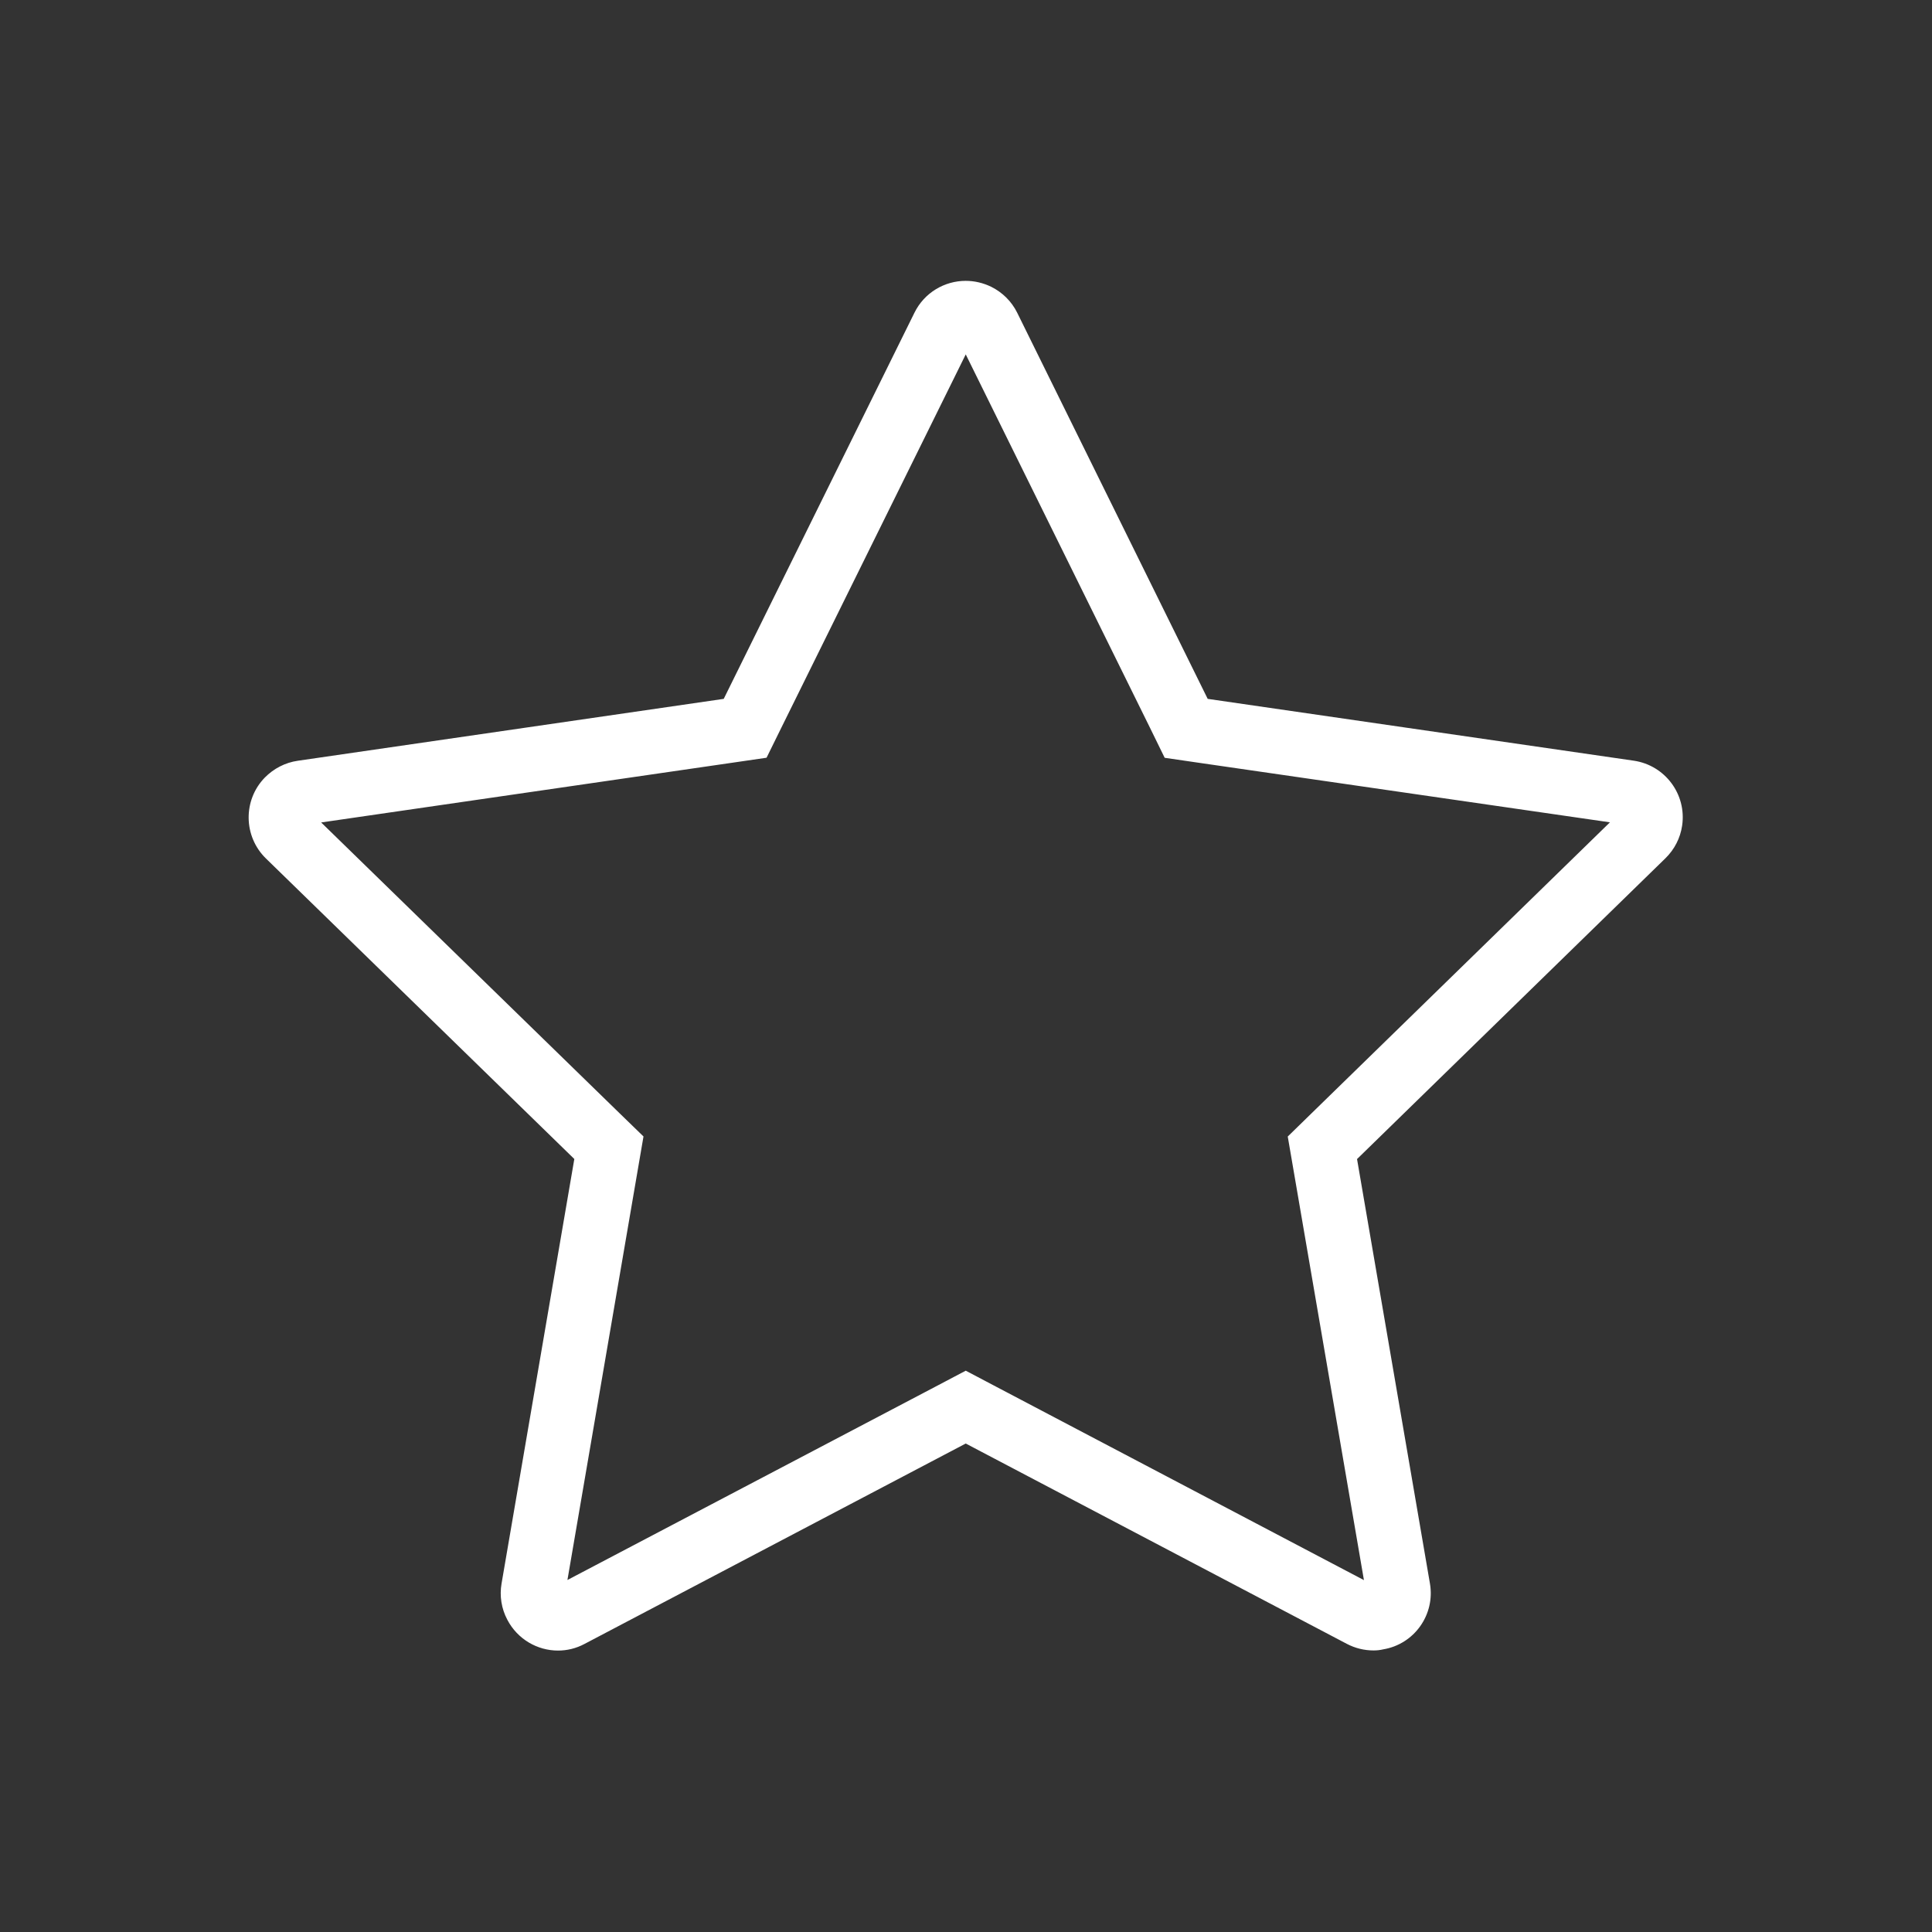
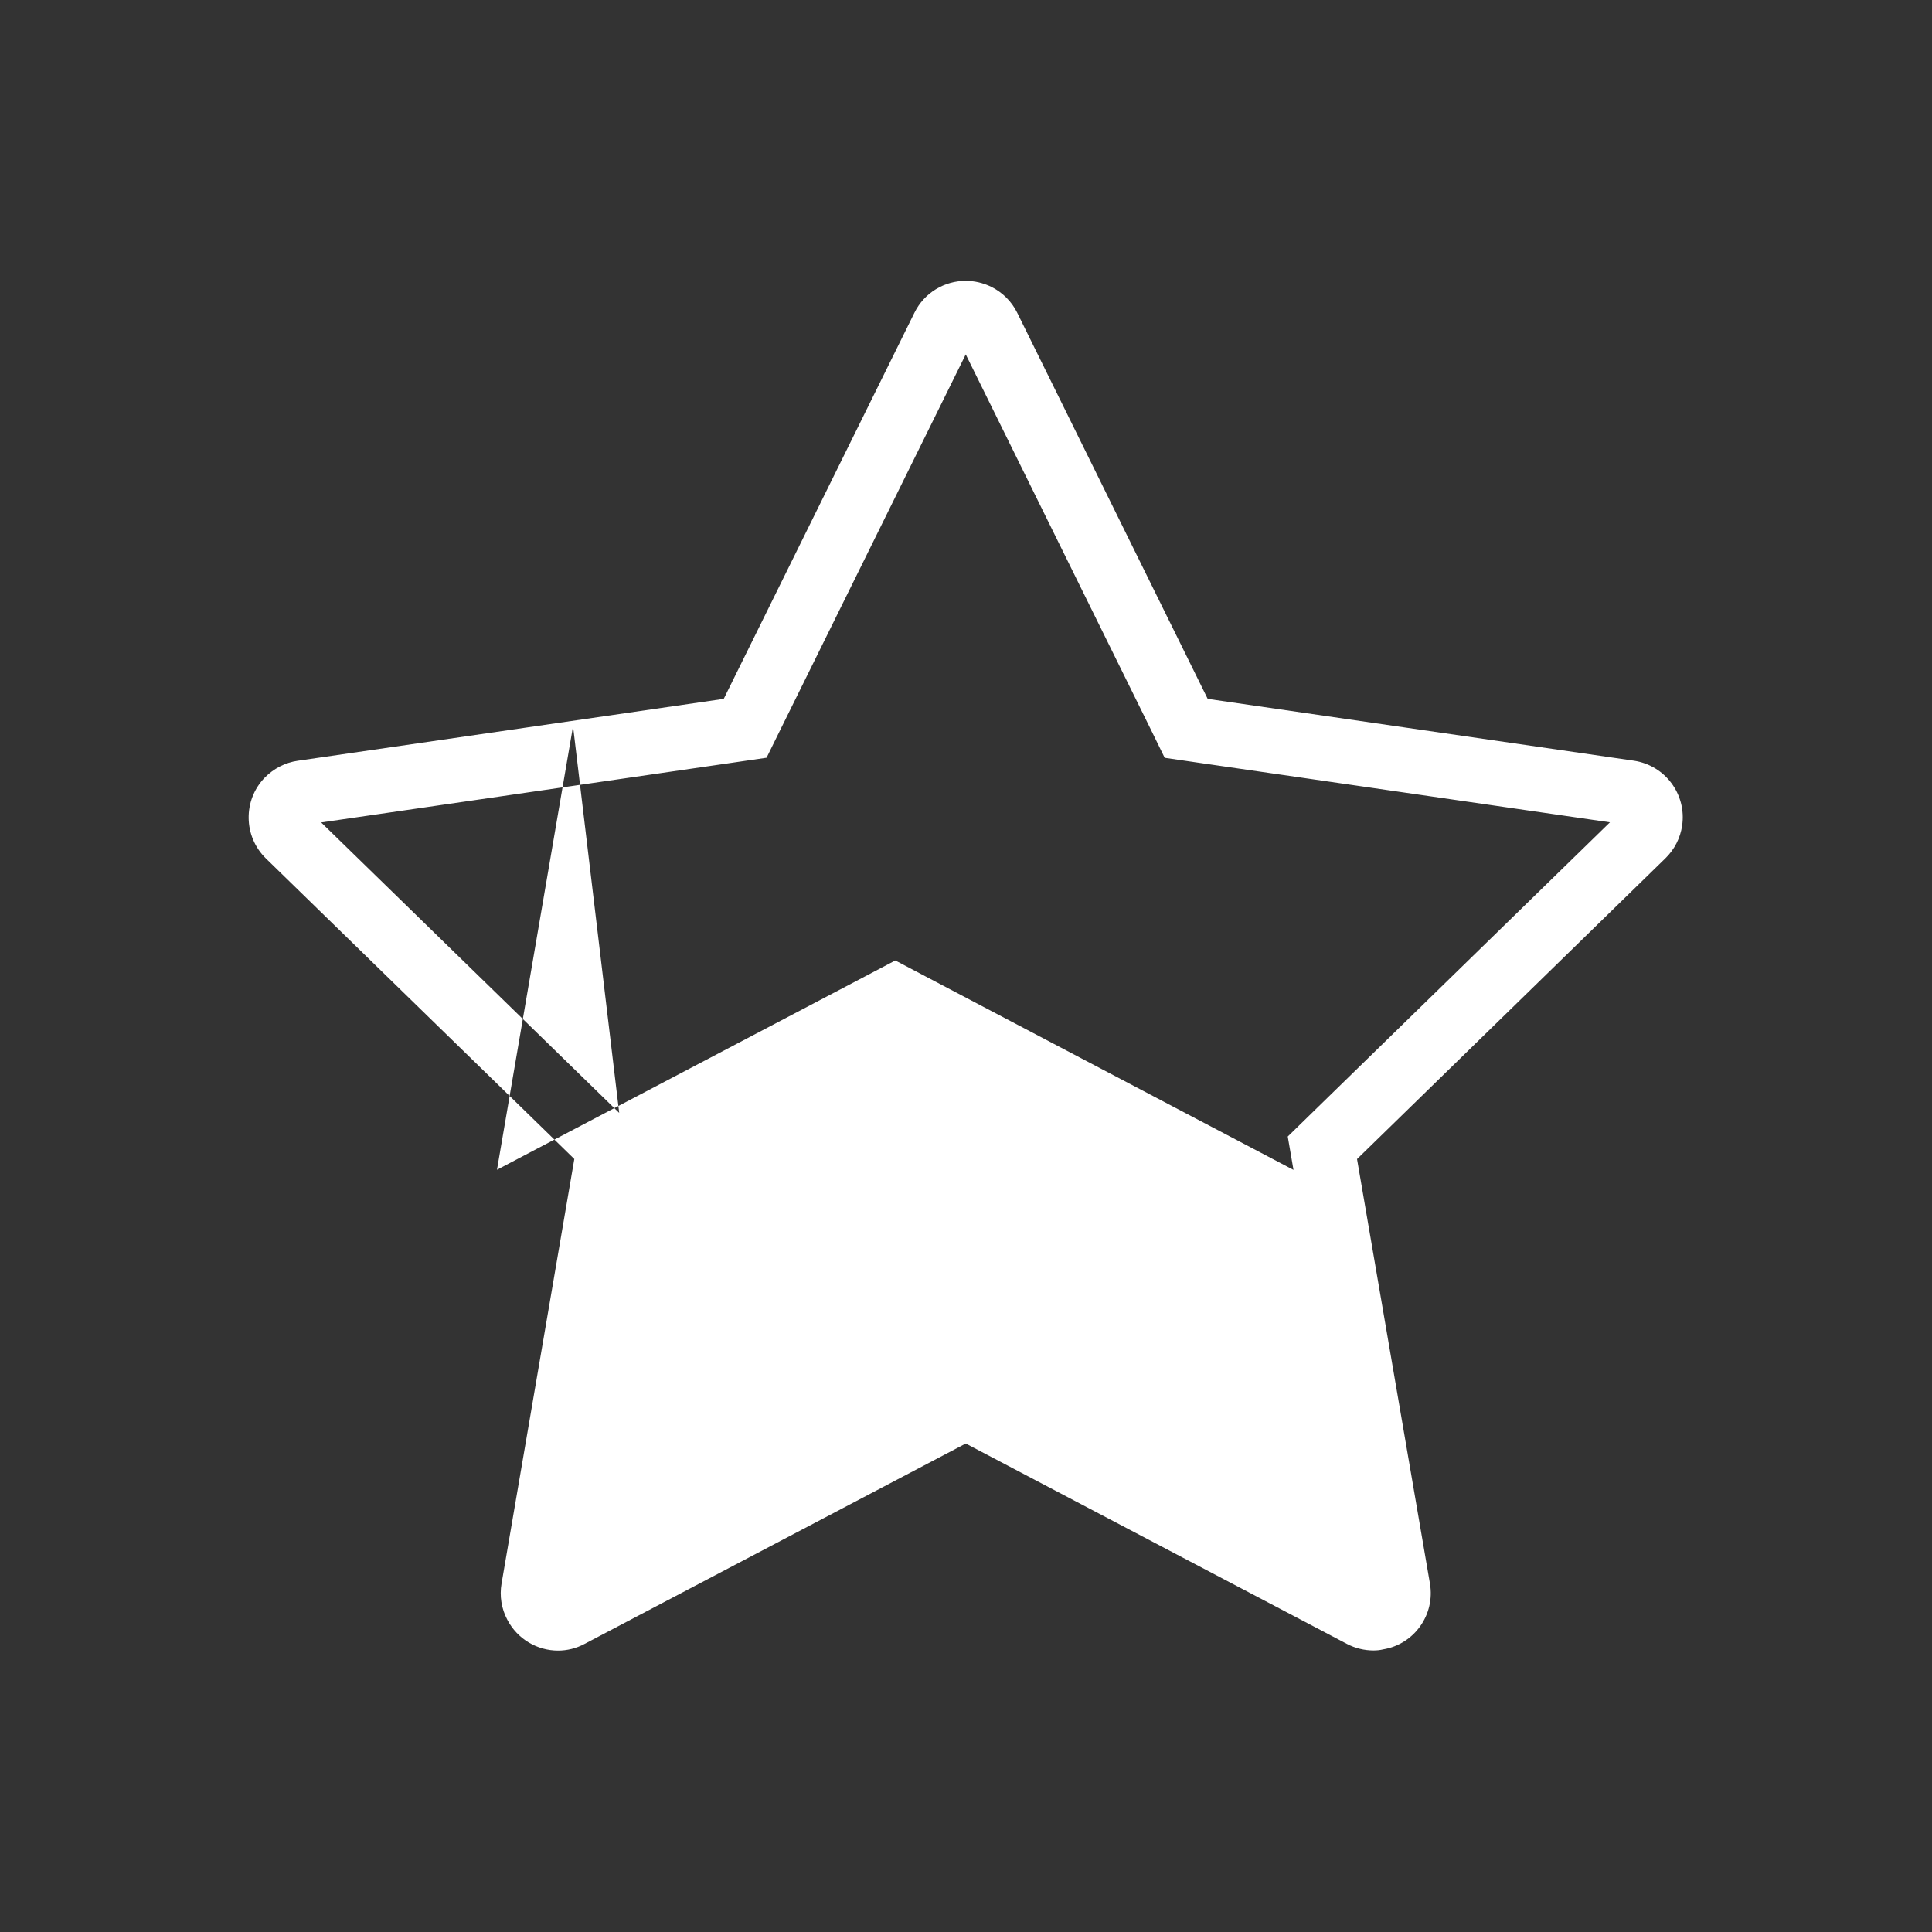
<svg xmlns="http://www.w3.org/2000/svg" version="1.1" x="0px" y="0px" width="30px" height="30px" viewBox="-3.861 -4.361 30 30" enable-background="new -3.861 -4.361 30 30" xml:space="preserve">
  <rect x="-3.861" y="-4.361" width="30" height="30" fill="#333333" stroke="none" />
  <defs>
</defs>
-   <path fill="#FFFFFF" d="M11.135,1.142l2.858,5.792l0.231,0.472l0.521,0.076l6.393,0.926l-4.627,4.512l-0.376,0.367l0.089,0.518  l1.094,6.37l-5.718-3.007l-0.465-0.245l-0.465,0.245l-5.72,3.005l1.092-6.368l0.089-0.519L5.754,12.92L1.126,8.41l6.395-0.929  l0.521-0.076l0.232-0.471L11.135,1.142 M11.134,0c-0.327,0-0.642,0.182-0.796,0.496L7.377,6.491L0.763,7.452  C0.568,7.48,0.389,7.573,0.251,7.713C-0.09,8.063-0.083,8.627,0.269,8.97l4.788,4.666l-1.13,6.593  c-0.033,0.191-0.002,0.389,0.09,0.562c0.159,0.303,0.467,0.478,0.787,0.478c0.139,0,0.281-0.033,0.413-0.104l5.918-3.111  l5.918,3.111c0.13,0.068,0.271,0.102,0.414,0.102l0,0c0.052,0,0.101-0.005,0.151-0.017c0.482-0.08,0.808-0.539,0.725-1.022  l-1.132-6.591L22,8.966c0.14-0.137,0.231-0.314,0.259-0.506c0.072-0.486-0.264-0.937-0.75-1.009l-6.617-0.96l-2.958-5.996  c-0.087-0.176-0.229-0.316-0.404-0.403C11.401,0.03,11.268,0,11.134,0L11.134,0z" />
+   <path fill="#FFFFFF" d="M11.135,1.142l2.858,5.792l0.231,0.472l0.521,0.076l6.393,0.926l-4.627,4.512l-0.376,0.367l0.089,0.518  l-5.718-3.007l-0.465-0.245l-0.465,0.245l-5.72,3.005l1.092-6.368l0.089-0.519L5.754,12.92L1.126,8.41l6.395-0.929  l0.521-0.076l0.232-0.471L11.135,1.142 M11.134,0c-0.327,0-0.642,0.182-0.796,0.496L7.377,6.491L0.763,7.452  C0.568,7.48,0.389,7.573,0.251,7.713C-0.09,8.063-0.083,8.627,0.269,8.97l4.788,4.666l-1.13,6.593  c-0.033,0.191-0.002,0.389,0.09,0.562c0.159,0.303,0.467,0.478,0.787,0.478c0.139,0,0.281-0.033,0.413-0.104l5.918-3.111  l5.918,3.111c0.13,0.068,0.271,0.102,0.414,0.102l0,0c0.052,0,0.101-0.005,0.151-0.017c0.482-0.08,0.808-0.539,0.725-1.022  l-1.132-6.591L22,8.966c0.14-0.137,0.231-0.314,0.259-0.506c0.072-0.486-0.264-0.937-0.75-1.009l-6.617-0.96l-2.958-5.996  c-0.087-0.176-0.229-0.316-0.404-0.403C11.401,0.03,11.268,0,11.134,0L11.134,0z" />
</svg>